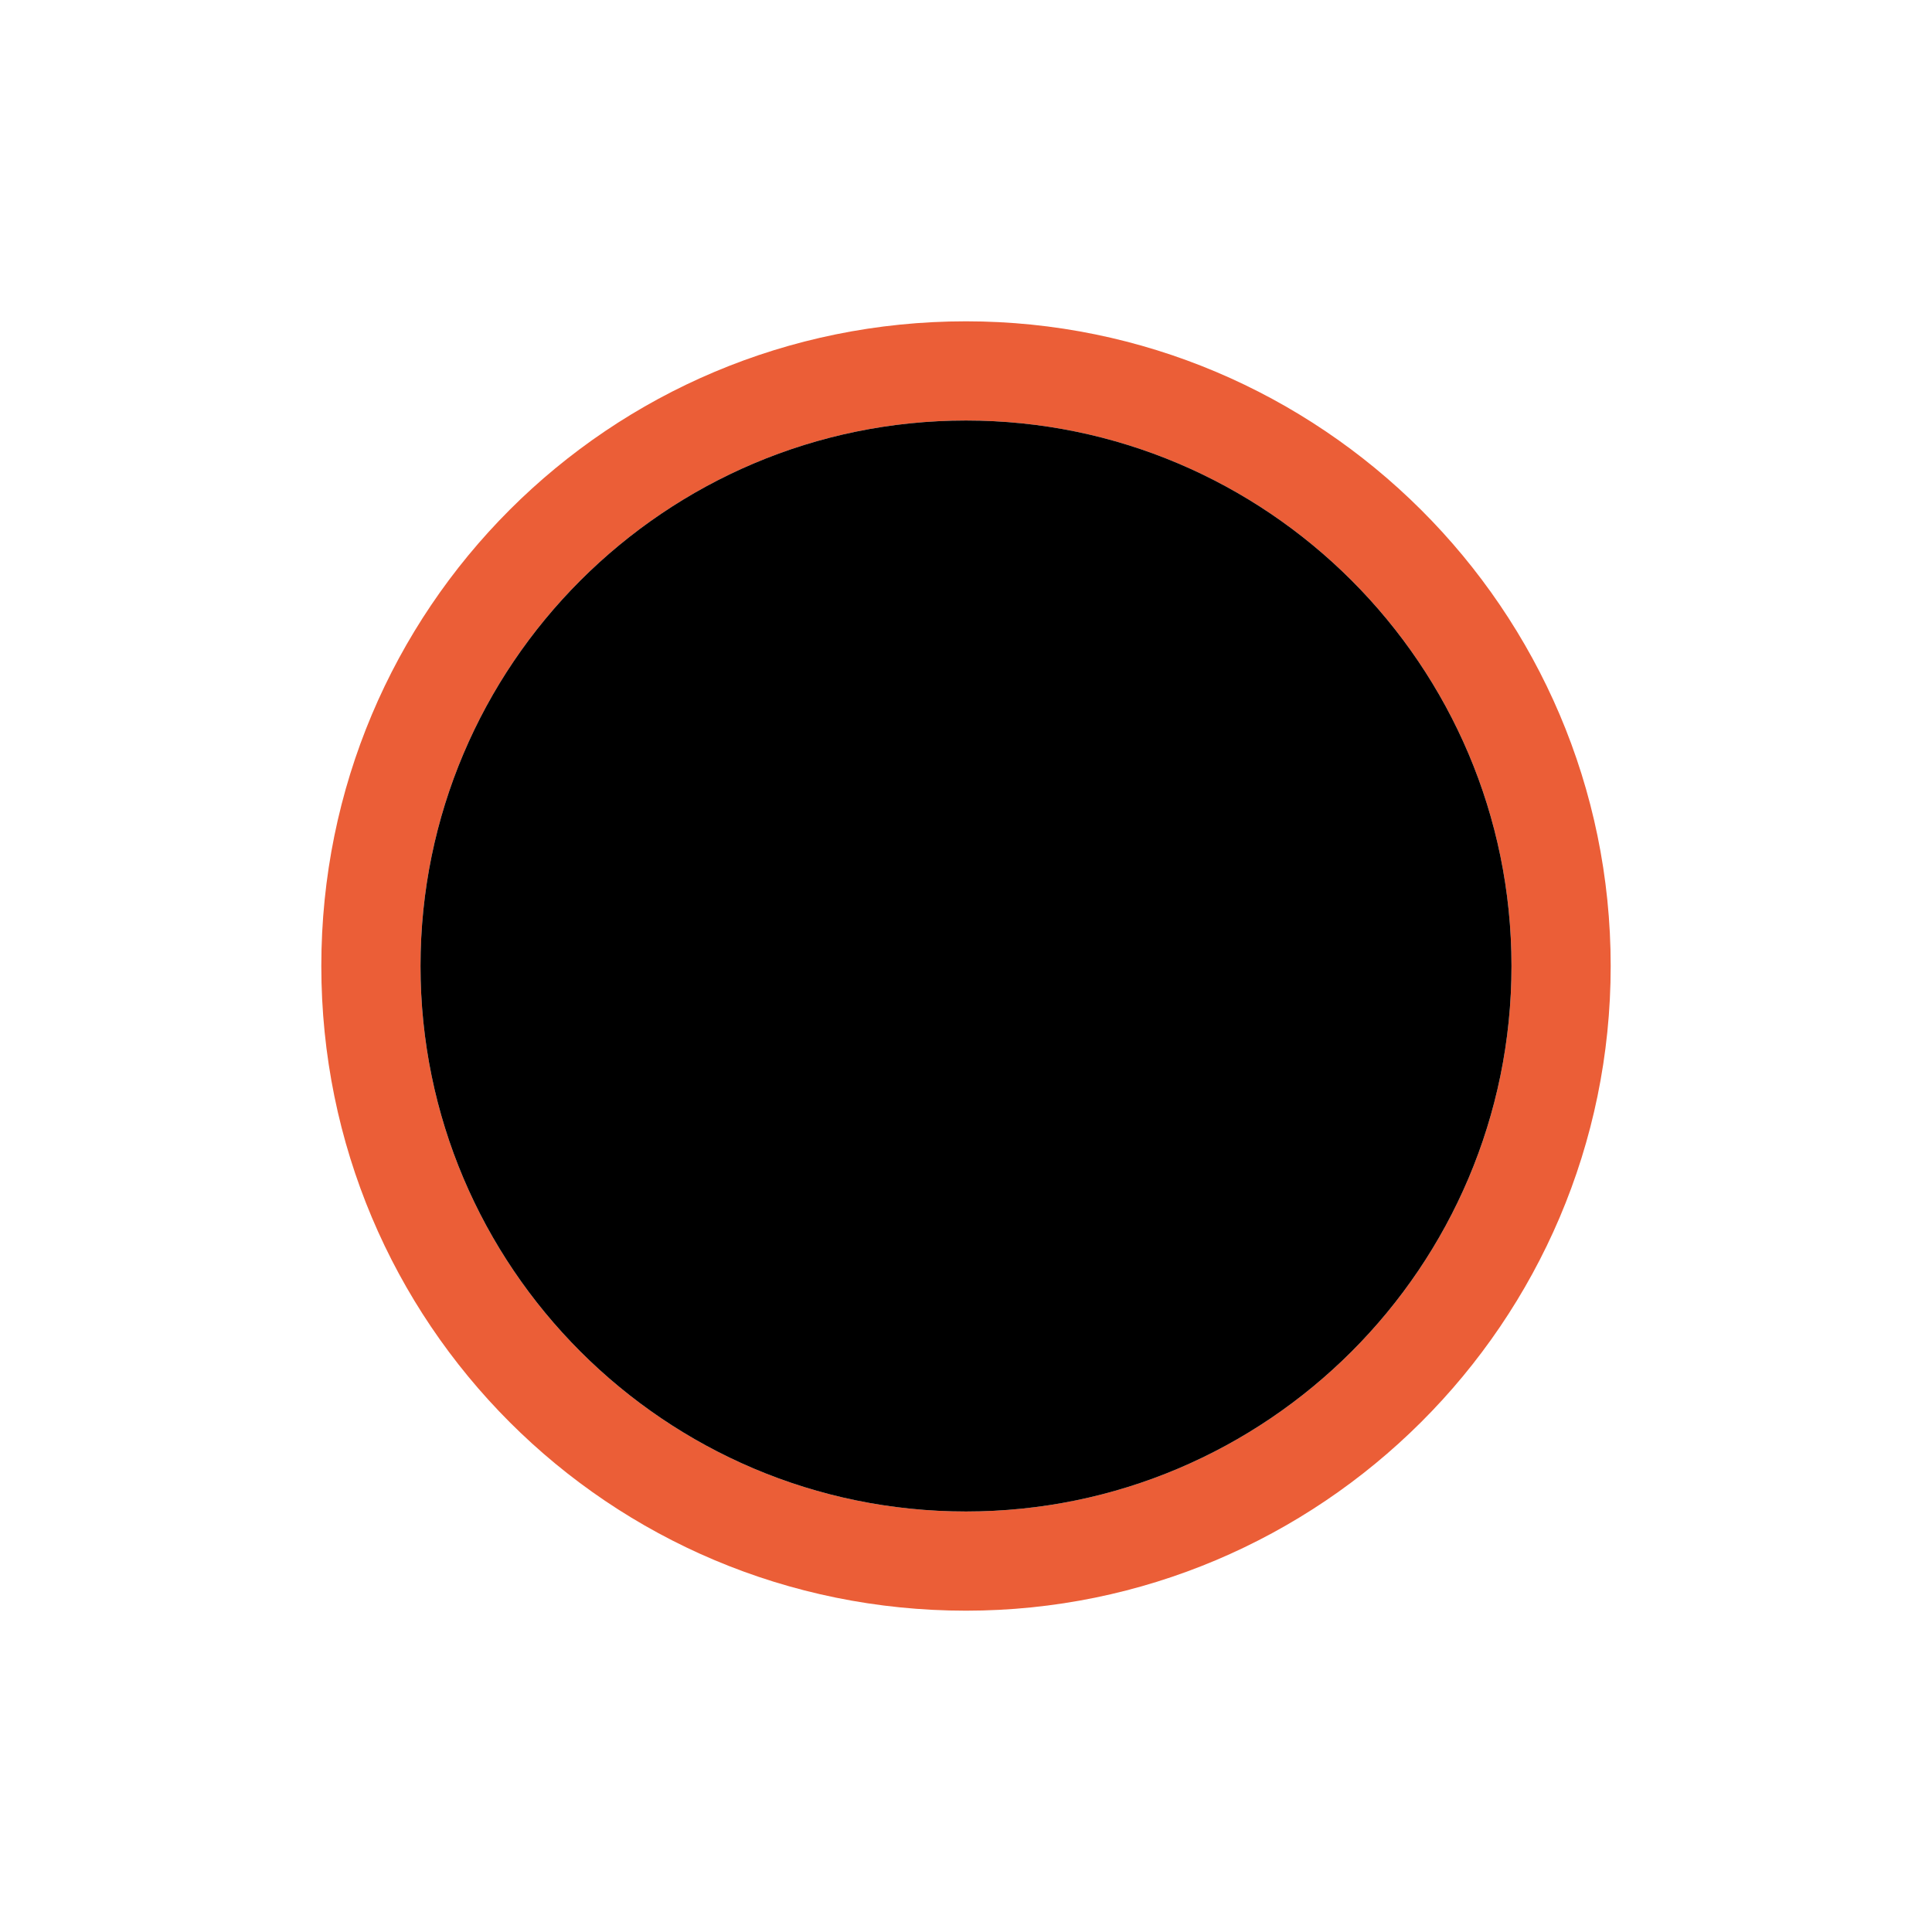
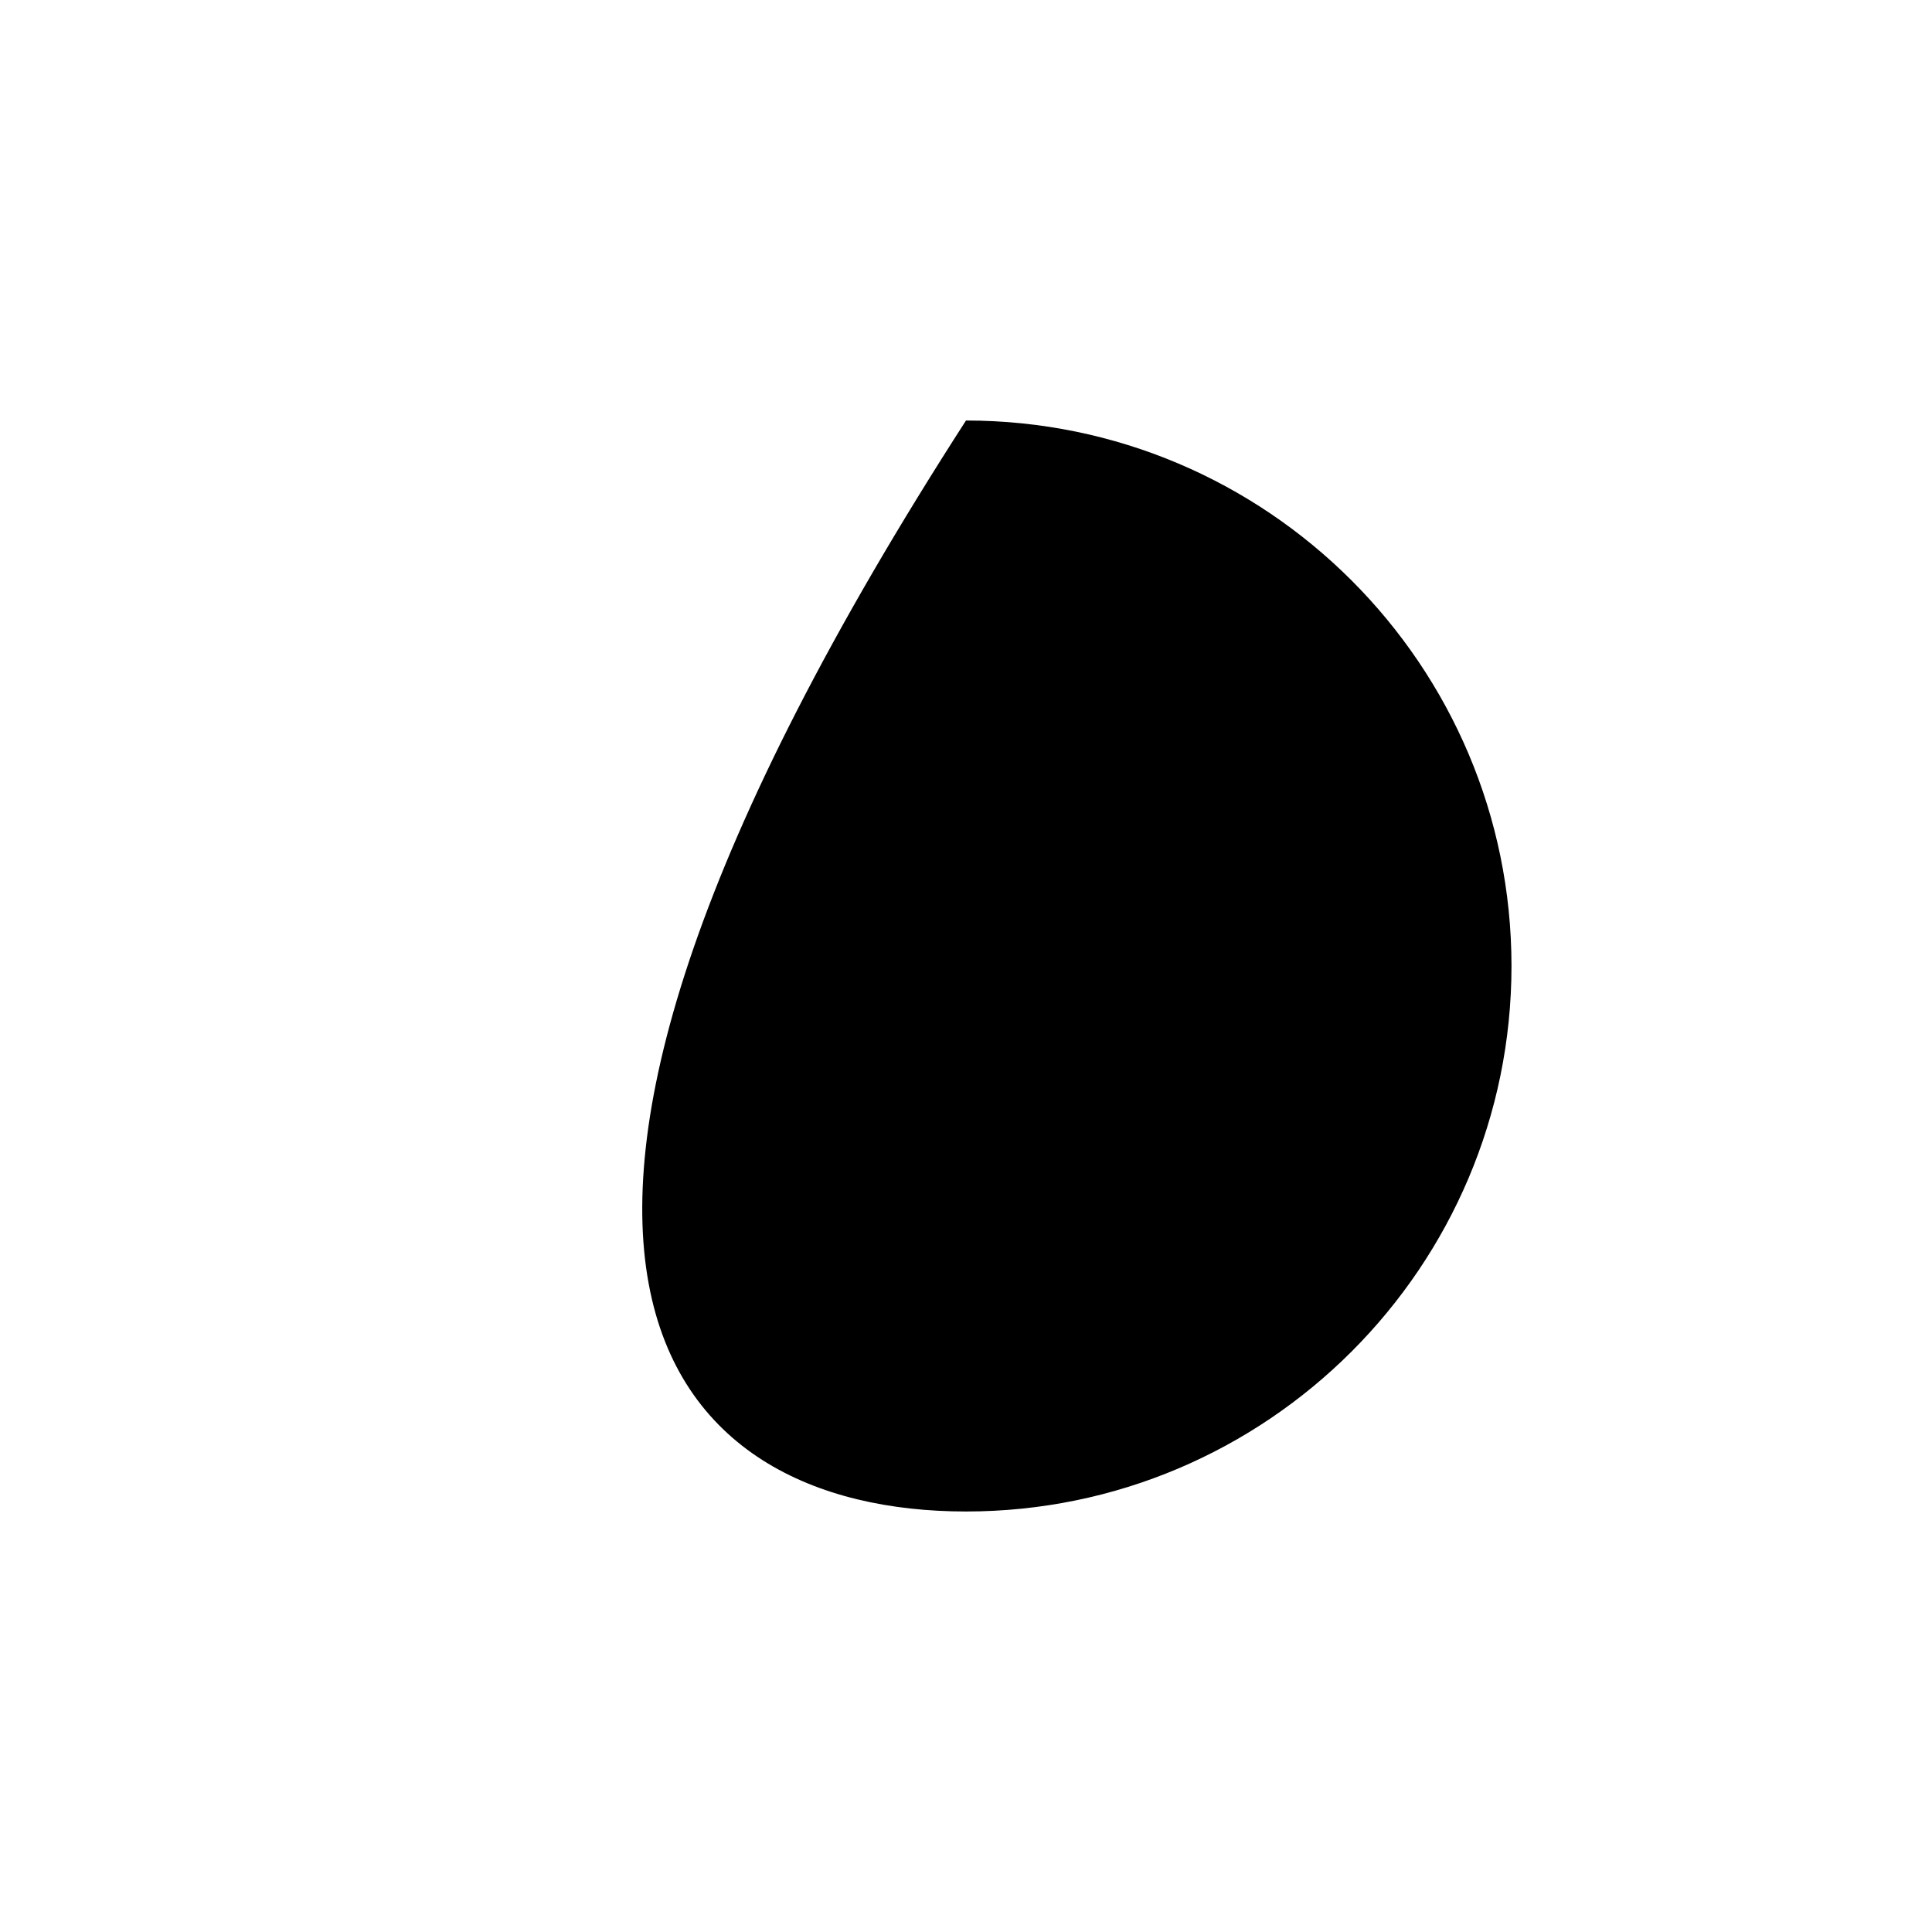
<svg xmlns="http://www.w3.org/2000/svg" width="375" height="375" viewBox="0 0 375 375" fill="none">
-   <path d="M187.5 62.367C118.195 62.367 62.367 118.195 62.367 187.5C62.367 256.805 118.195 312.633 187.5 312.633C256.16 312.633 312.633 256.805 312.633 187.5C312.633 118.195 256.16 62.367 187.5 62.367ZM187.5 293.379C129.105 293.379 81.621 245.895 81.621 187.5C81.621 129.105 129.105 81.621 187.5 81.621C245.895 81.621 293.379 129.105 293.379 187.5C293.379 245.895 245.895 293.379 187.5 293.379Z" fill="#EB5E37" />
-   <path d="M187.5 81.621C129.105 81.621 81.621 129.105 81.621 187.5C81.621 245.895 129.105 293.379 187.5 293.379C245.895 293.379 293.379 245.895 293.379 187.5C293.379 129.105 245.895 81.621 187.5 81.621Z" fill="black" />
+   <path d="M187.5 81.621C81.621 245.895 129.105 293.379 187.5 293.379C245.895 293.379 293.379 245.895 293.379 187.5C293.379 129.105 245.895 81.621 187.5 81.621Z" fill="black" />
</svg>